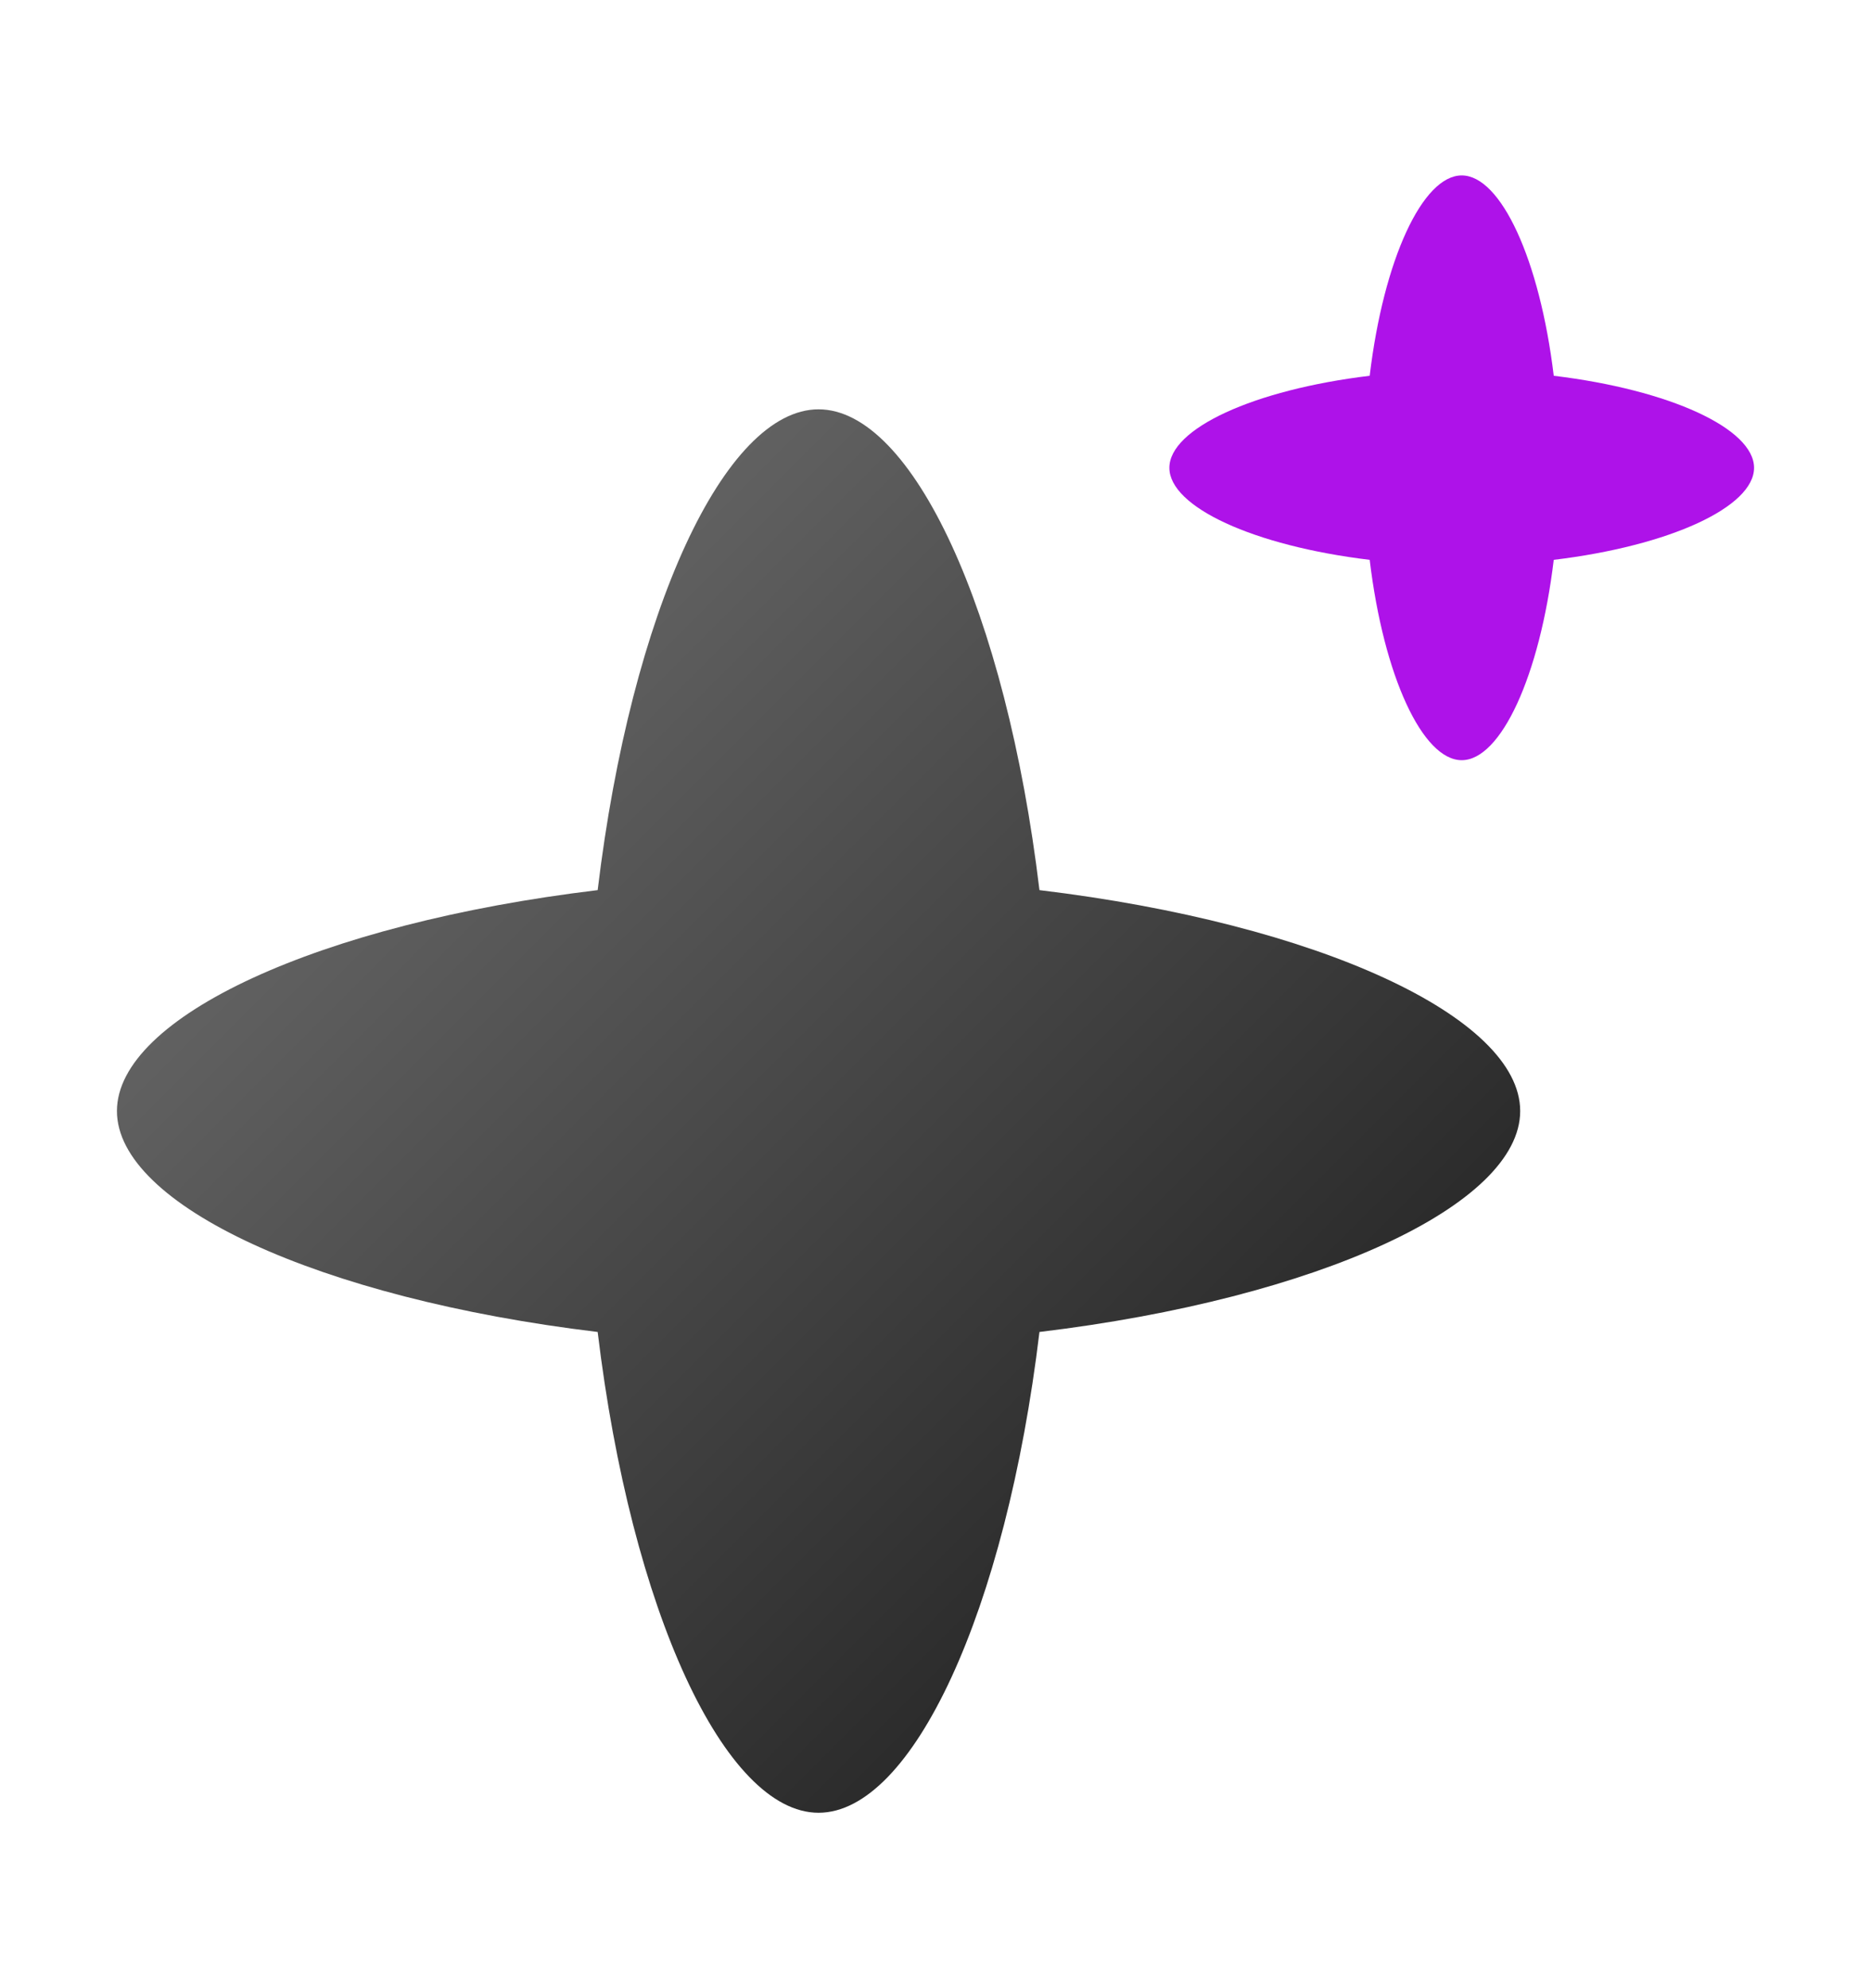
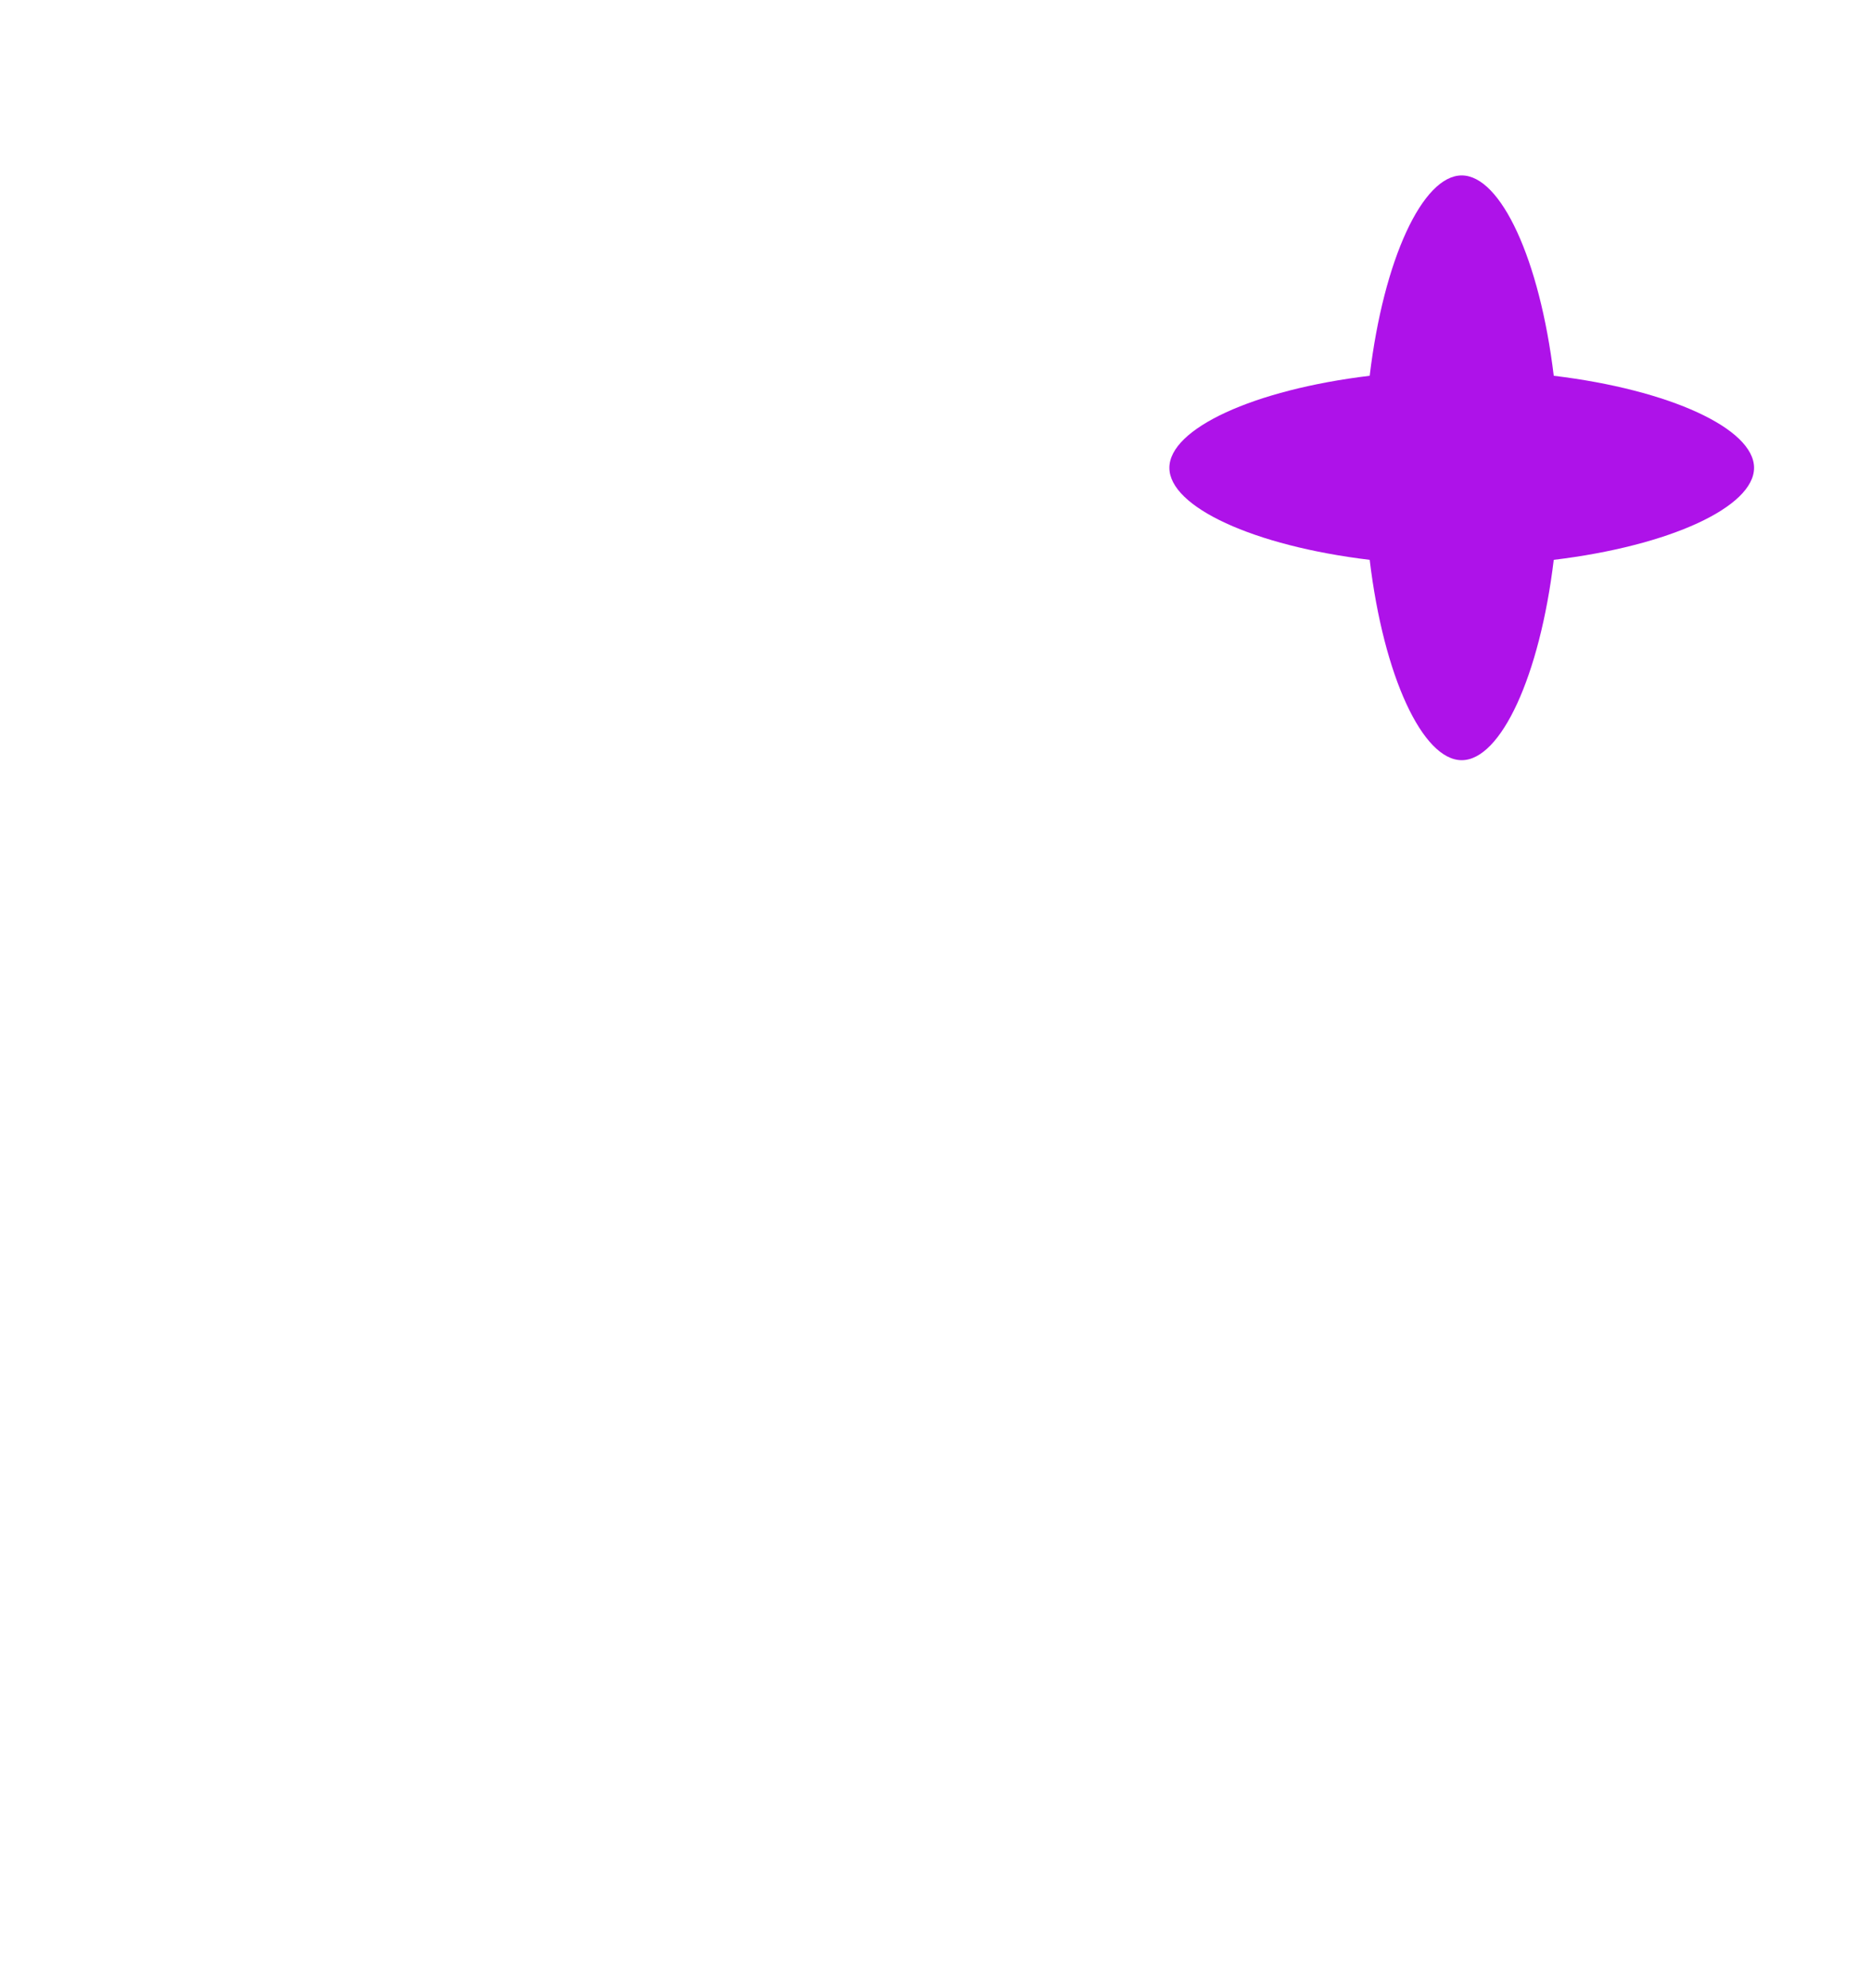
<svg xmlns="http://www.w3.org/2000/svg" width="16" height="17" viewBox="0 0 16 17" fill="none">
-   <path fill-rule="evenodd" clip-rule="evenodd" d="M8.889 7.611C11.277 7.898 13 8.699 13 9.5C13 10.301 11.277 11.102 8.889 11.389C8.602 13.777 7.801 15.5 7 15.5C6.199 15.5 5.398 13.777 5.111 11.389C2.723 11.102 1 10.301 1 9.5C1 8.699 2.723 7.898 5.111 7.611C5.398 5.223 6.199 3.5 7 3.5C7.801 3.5 8.602 5.223 8.889 7.611Z" fill="url(#paint0_linear_128_8087)" />
  <path fill-rule="evenodd" clip-rule="evenodd" d="M13.287 3.213C14.282 3.333 15 3.666 15 4C15 4.334 14.282 4.667 13.287 4.787C13.167 5.782 12.834 6.5 12.5 6.5C12.166 6.5 11.832 5.782 11.713 4.787C10.718 4.667 10 4.334 10 4C10 3.666 10.718 3.333 11.713 3.213C11.832 2.218 12.166 1.5 12.5 1.5C12.834 1.5 13.167 2.218 13.287 3.213Z" fill="#AE12E9" />
  <defs>
    <linearGradient id="paint0_linear_128_8087" x1="1" y1="4" x2="13" y2="16" gradientUnits="userSpaceOnUse">
      <stop stop-color="#777777" />
      <stop offset="1" stop-color="#111111" />
    </linearGradient>
  </defs>
</svg>